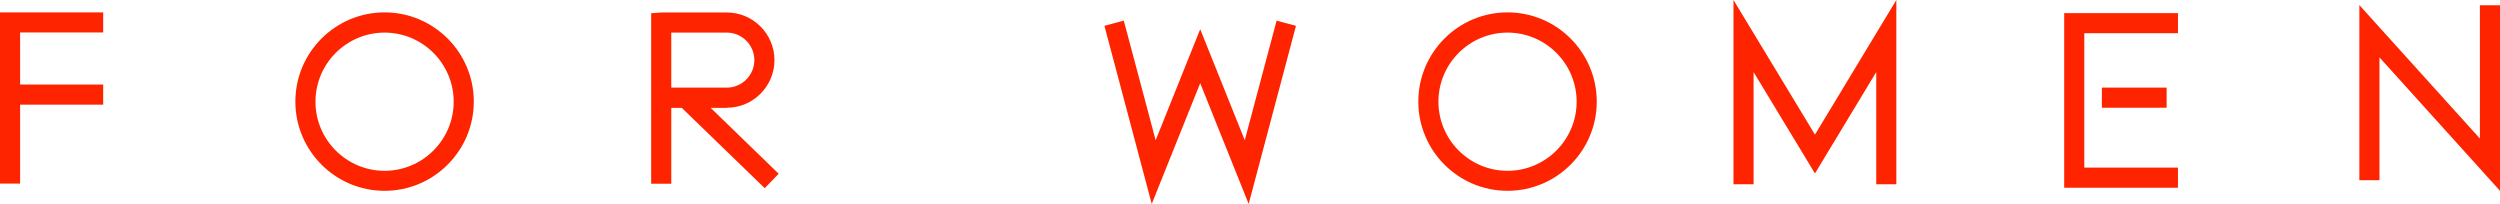
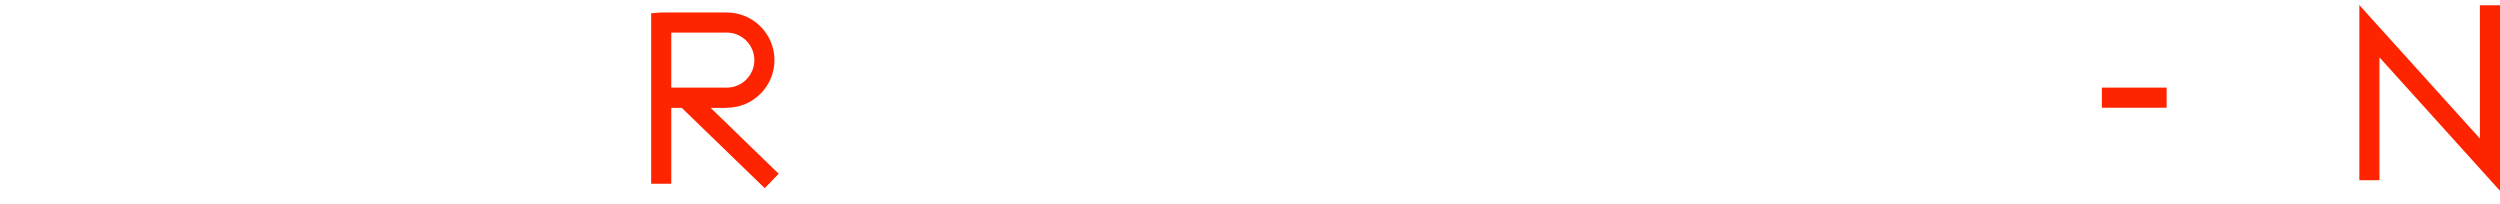
<svg xmlns="http://www.w3.org/2000/svg" width="236.23" height="19.27" viewBox="0 0 236.23 19.27">
-   <path d="M0 17.35h1.9V9.89h7.85v-1.9H1.9V3.07h7.85v-1.9H0zM36.34 1.17c-4.65 0-8.43 3.78-8.43 8.43s3.78 8.43 8.43 8.43 8.43-3.78 8.43-8.43-3.78-8.43-8.43-8.43m0 14.97c-3.6 0-6.53-2.93-6.53-6.53s2.93-6.53 6.53-6.53 6.53 2.93 6.53 6.53-2.93 6.53-6.53 6.53M142.45 1.17c-4.65 0-8.43 3.78-8.43 8.43s3.78 8.43 8.43 8.43 8.43-3.78 8.43-8.43-3.78-8.43-8.43-8.43m0 14.97c-3.6 0-6.53-2.93-6.53-6.53s2.93-6.53 6.53-6.53 6.53 2.93 6.53 6.53-2.93 6.53-6.53 6.53M117.62 13.25l-4.21-10.49-4.21 10.49-3.01-11.3-1.83.49 4.47 16.83 4.58-11.41 4.58 11.41 4.47-16.83-1.83-.49zM163.8 0v17.41h1.9V6.81l5.8 9.58 5.79-9.58v10.6h1.9V0l-7.69 12.72zM195.05 17.74h10.75v-1.9h-8.85V3.14h8.85v-1.9h-10.75z" style="fill:#ff2400" />
-   <path d="M198.61 8.28h6.12v1.9h-6.12zM234.33 13.09 222.94.48v16.55h1.9V5.42l11.39 12.61V.5h-1.9zM68.68 10.18c2.48 0 4.5-2.02 4.5-4.5s-2.02-4.5-4.5-4.5h-6.2l-.95.07v16.11h1.9v-7.17h.99l7.84 7.59 1.32-1.36-6.43-6.23h1.53Zm-5.25-4.83V3.08h5.25c1.43 0 2.6 1.17 2.6 2.6s-1.17 2.6-2.6 2.6h-5.25z" style="fill:#ff2400" />
+   <path d="M198.61 8.28h6.12v1.9h-6.12M234.33 13.09 222.94.48v16.55h1.9V5.42l11.39 12.61V.5h-1.9zM68.68 10.18c2.48 0 4.5-2.02 4.5-4.5s-2.02-4.5-4.5-4.5h-6.2l-.95.07v16.11h1.9v-7.17h.99l7.84 7.59 1.32-1.36-6.43-6.23h1.53Zm-5.25-4.83V3.08h5.25c1.43 0 2.6 1.17 2.6 2.6s-1.17 2.6-2.6 2.6h-5.25z" style="fill:#ff2400" />
</svg>